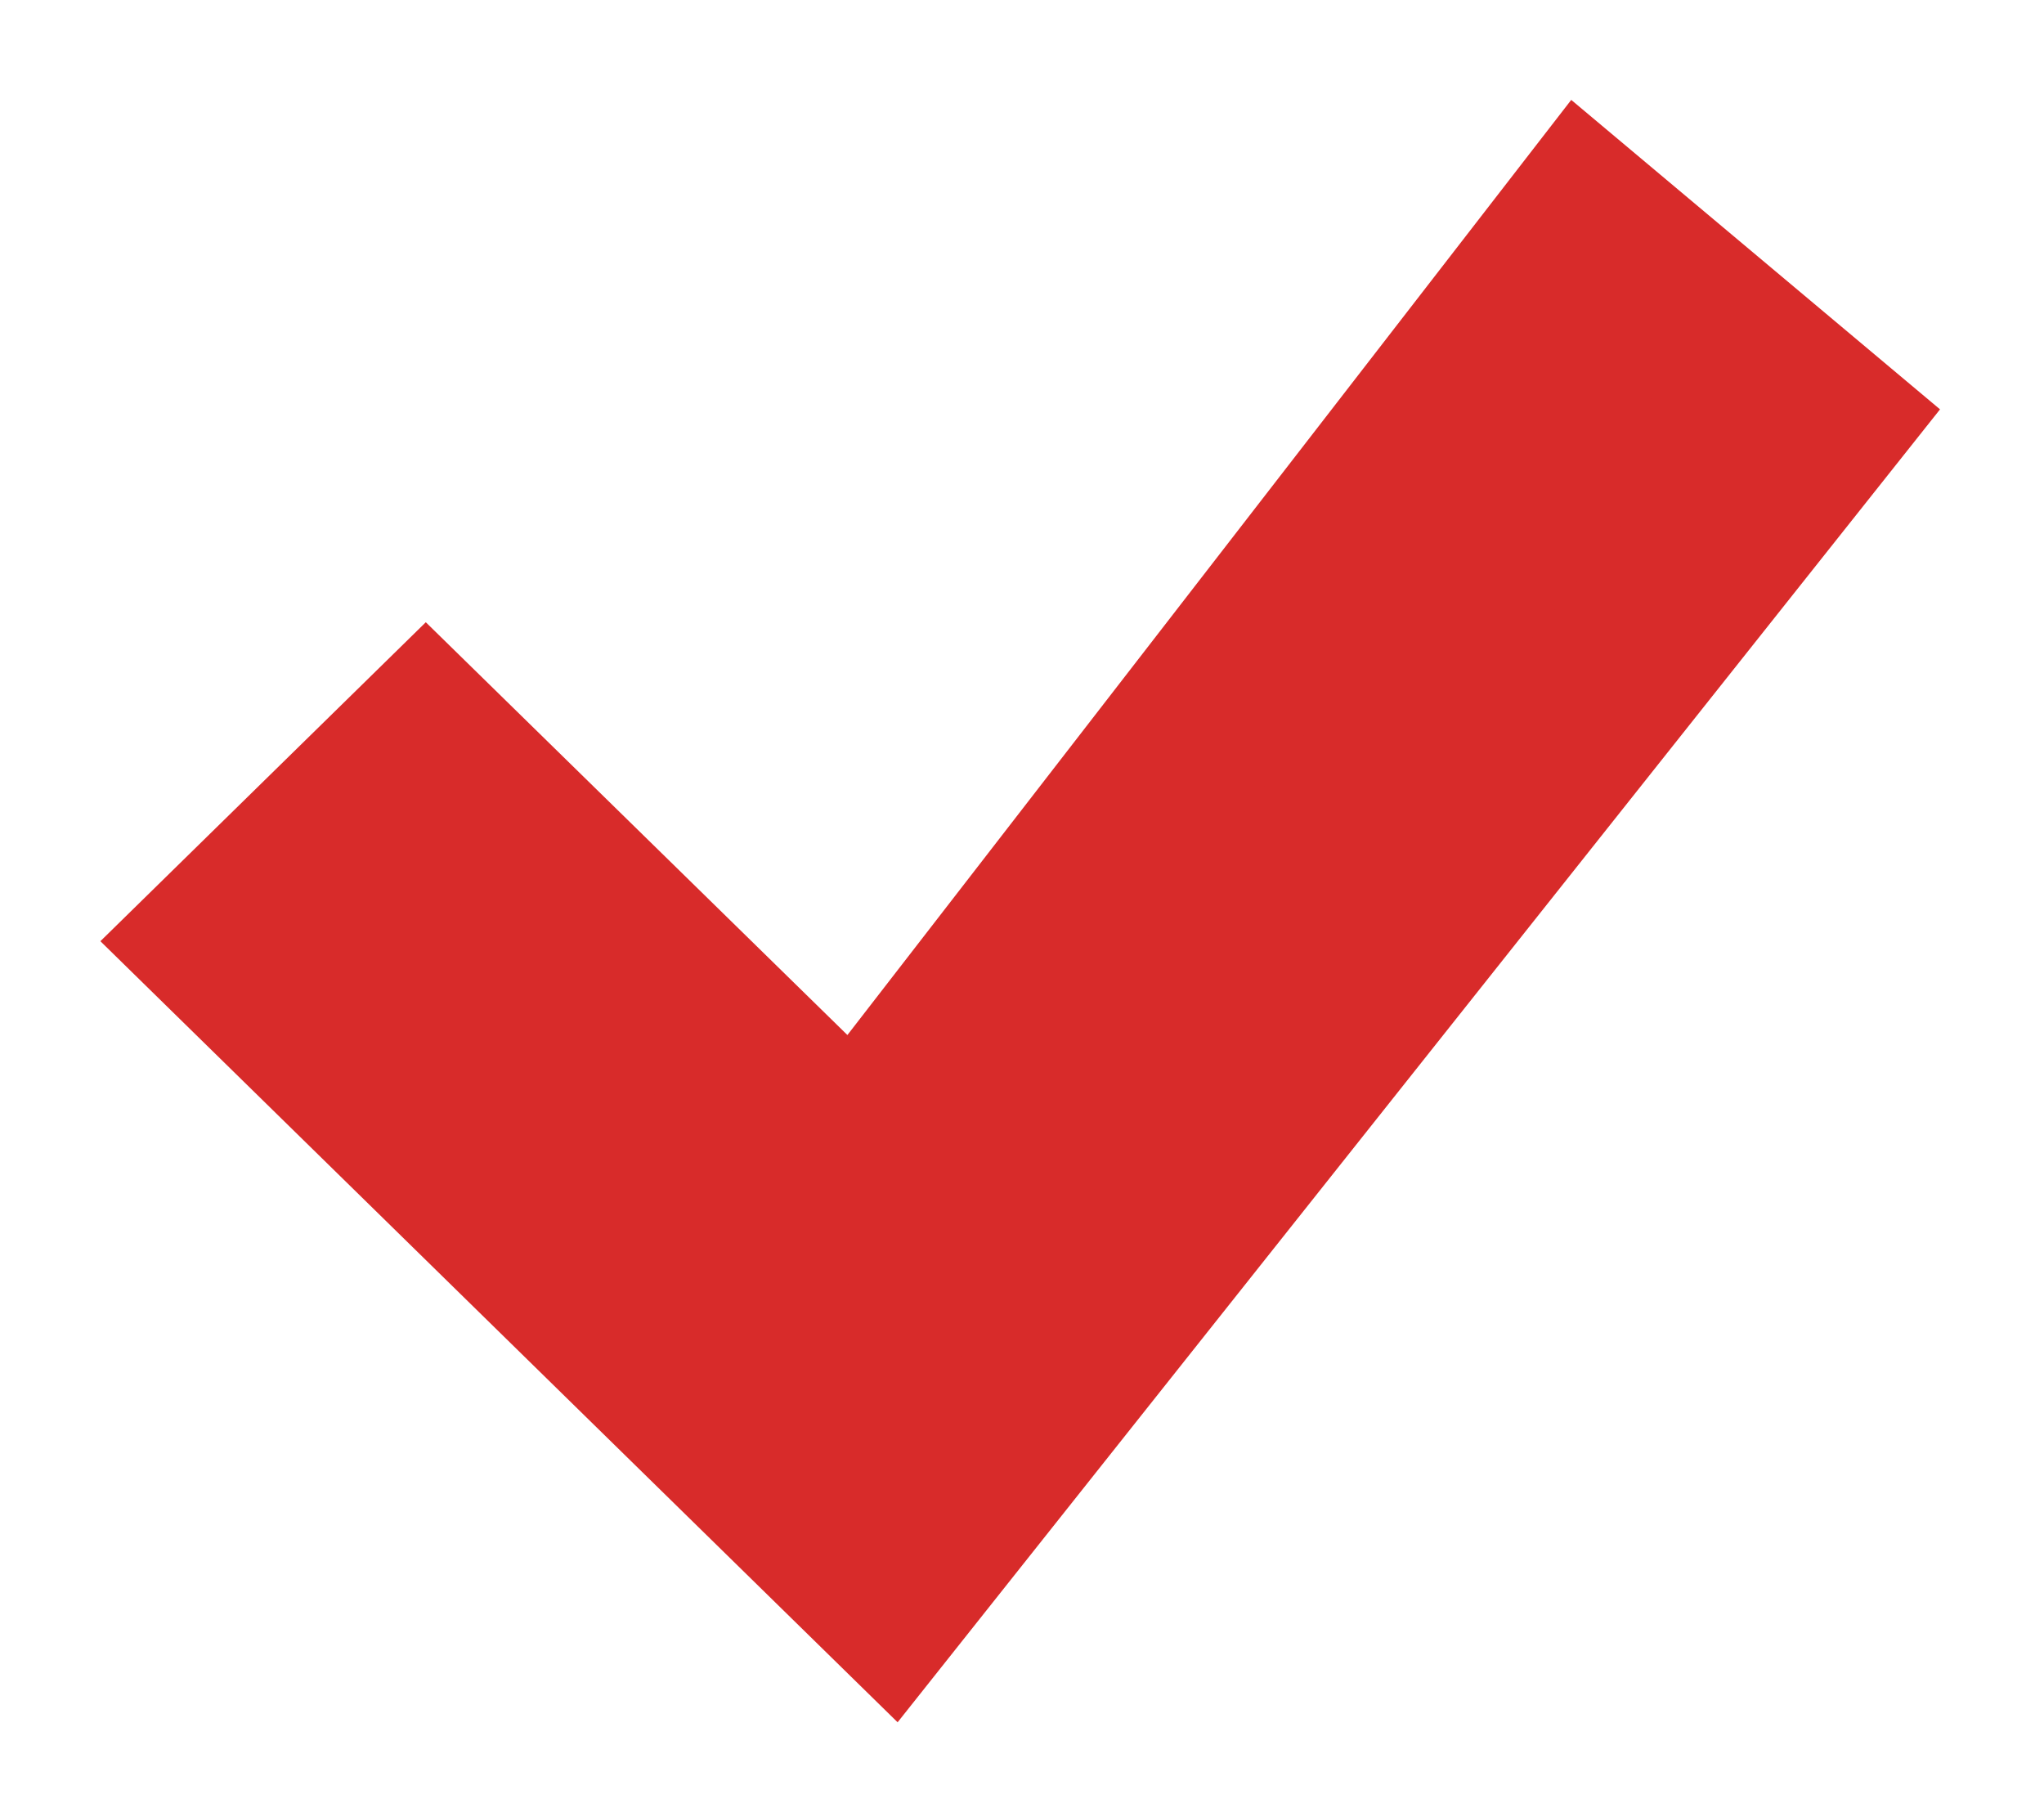
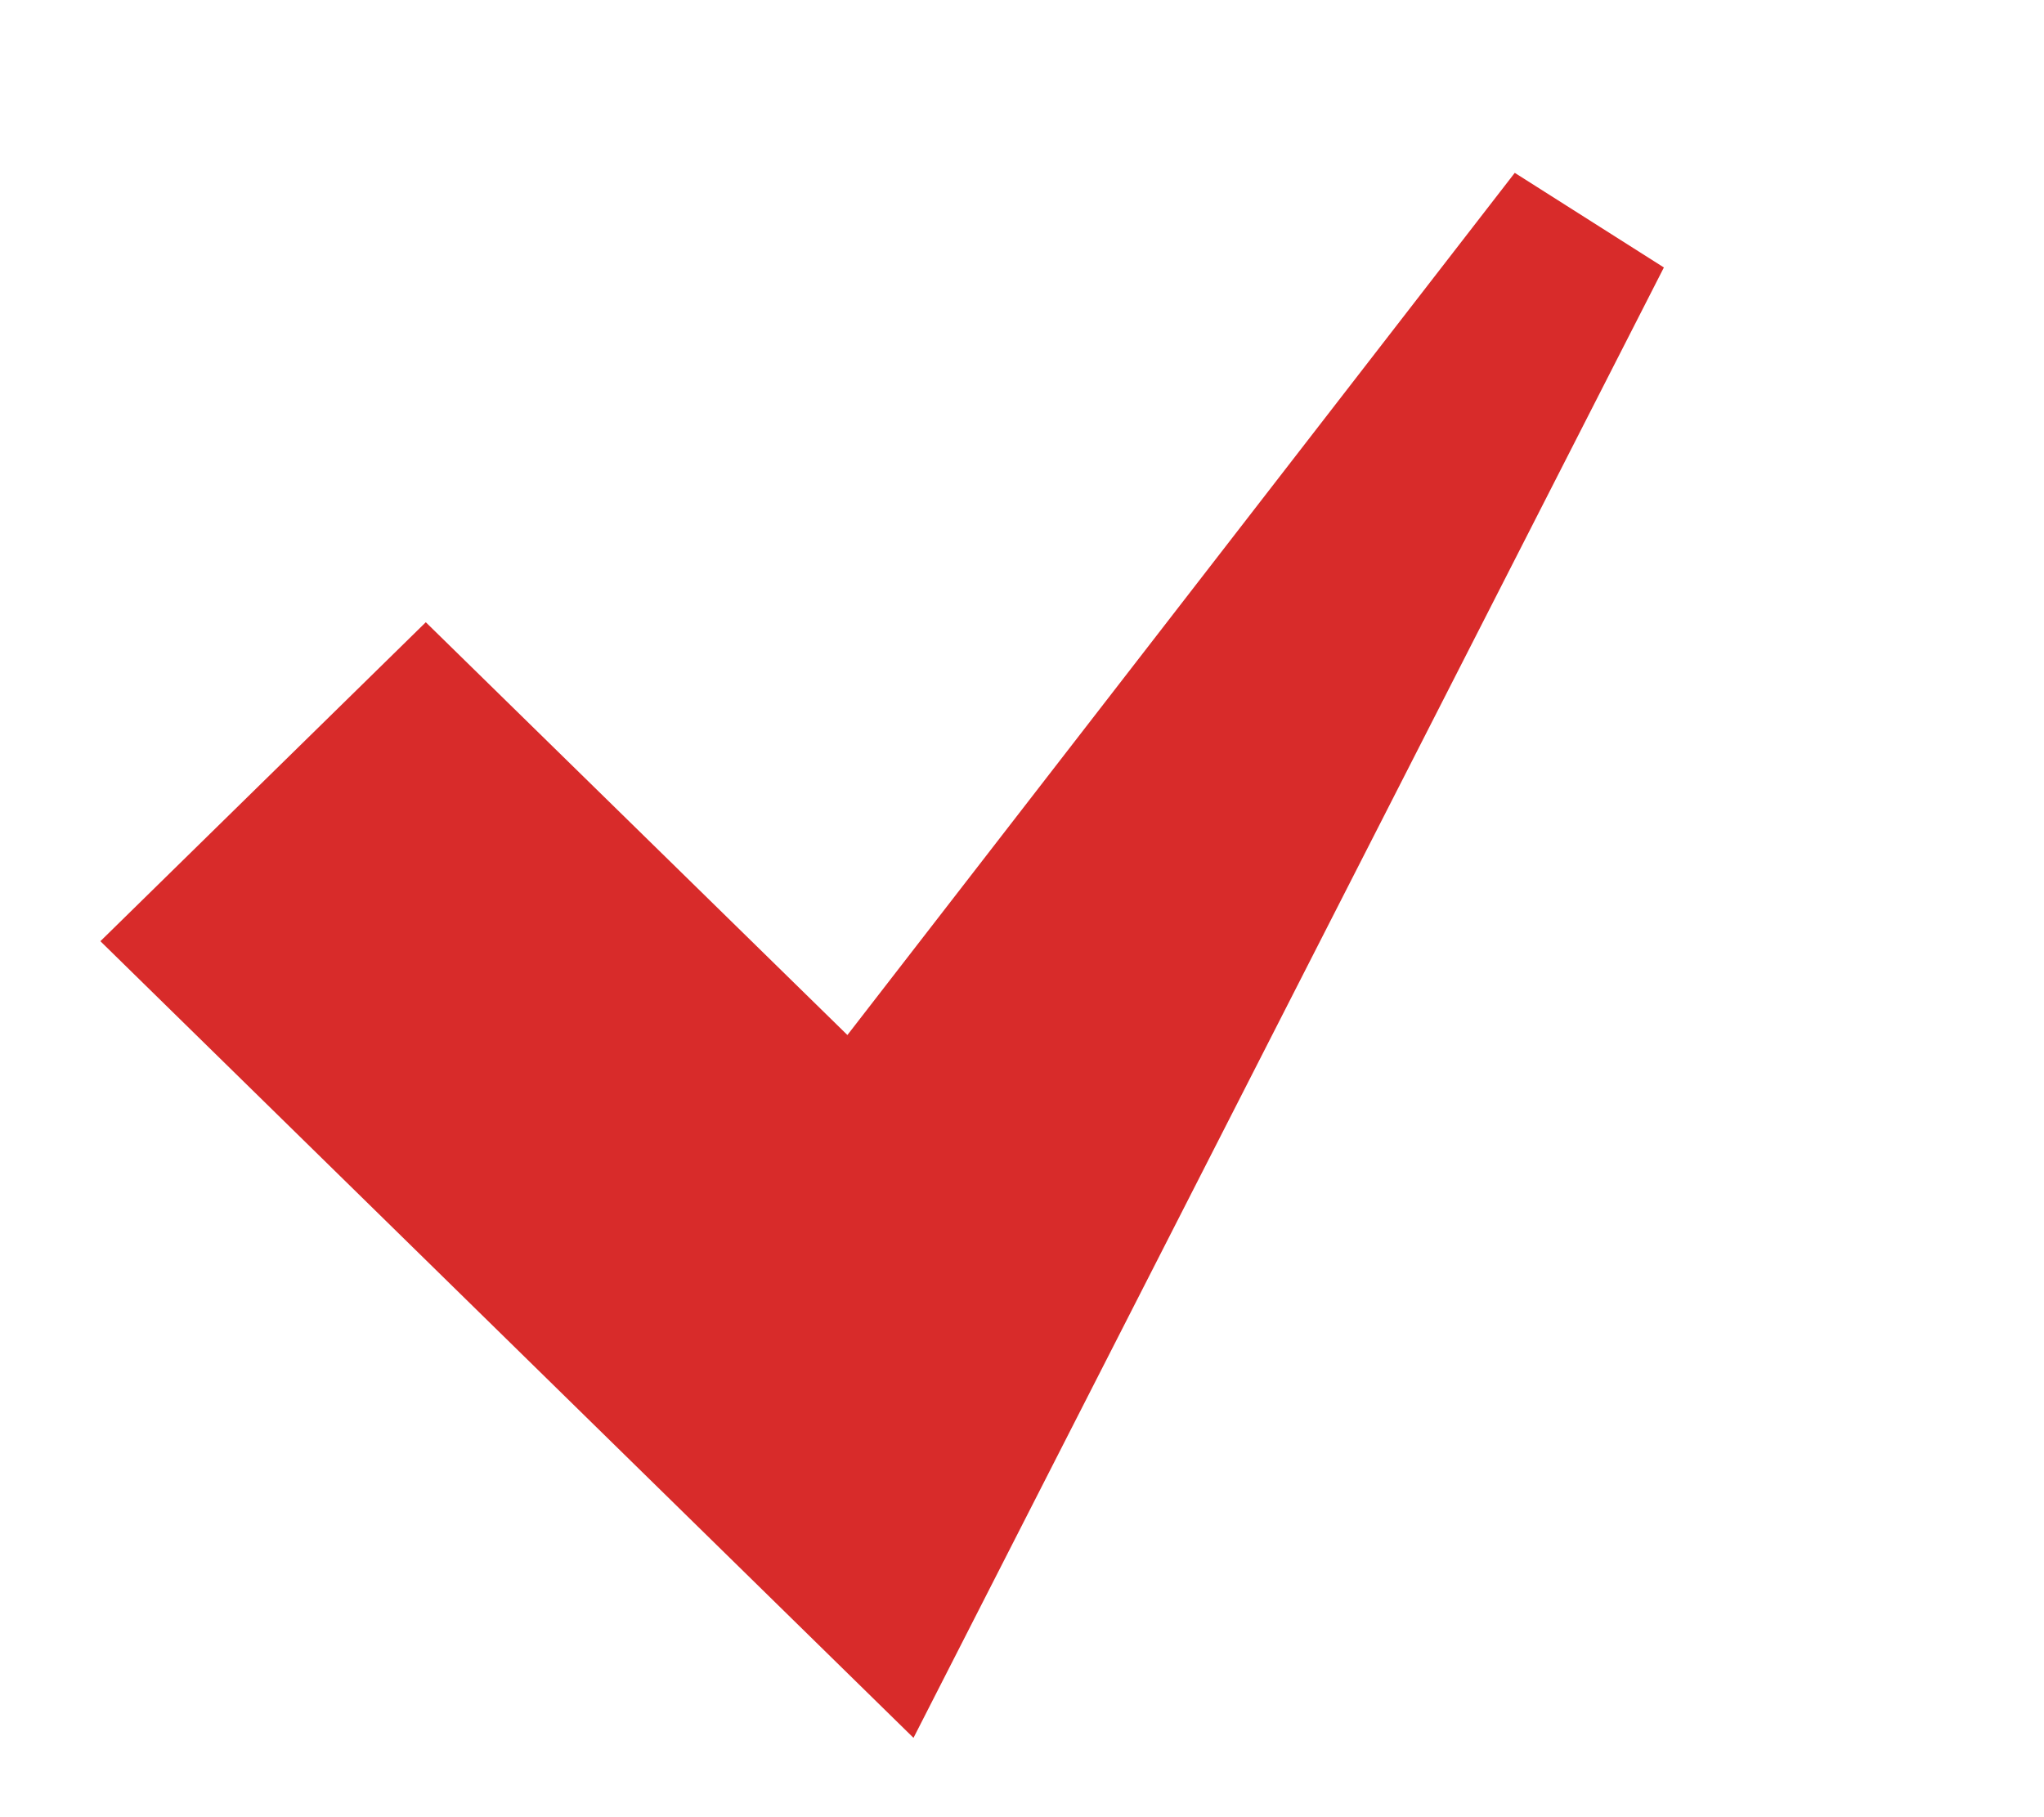
<svg xmlns="http://www.w3.org/2000/svg" width="18" height="16" viewBox="0 0 18 16" fill="none">
-   <path d="M13.957 2L7.543 10.285L3.75 6.572L2 8.287L7.832 14L16 3.714L13.957 2Z" fill="#D82B2A" stroke="#D82B2A" stroke-width="1.562" />
+   <path d="M13.957 2L7.543 10.285L3.75 6.572L2 8.287L7.832 14L13.957 2Z" fill="#D82B2A" stroke="#D82B2A" stroke-width="1.562" />
</svg>